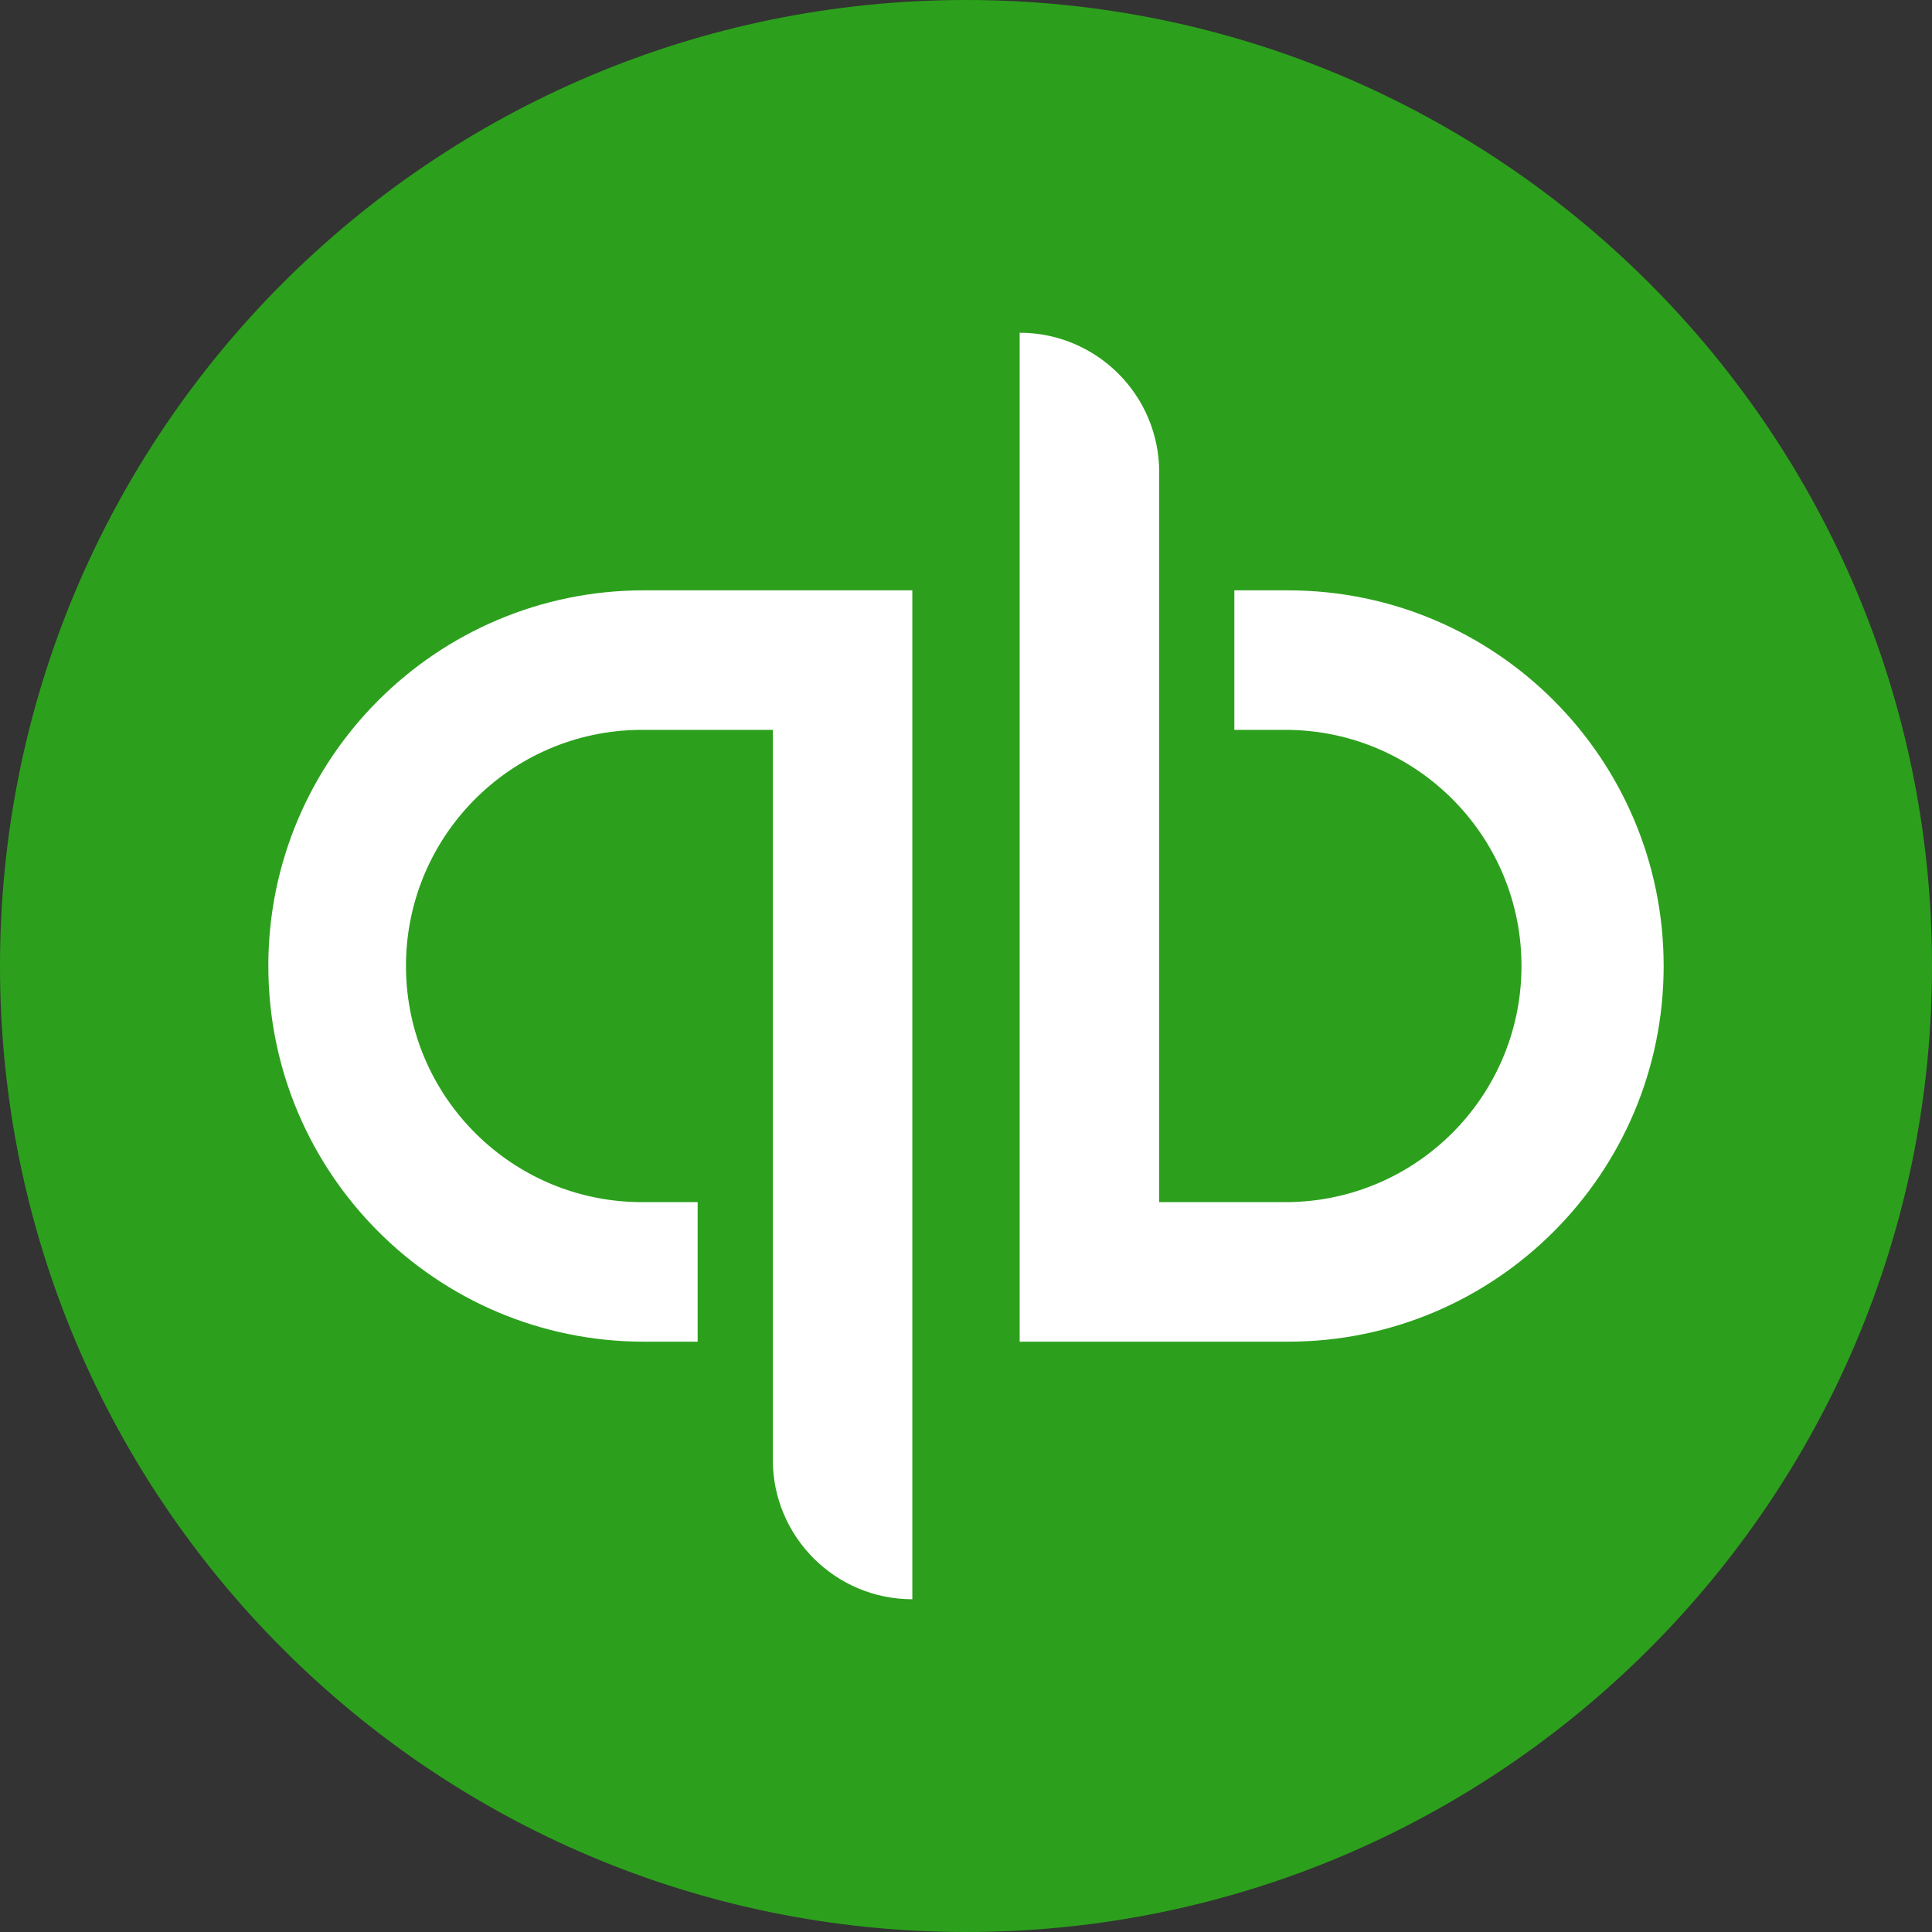
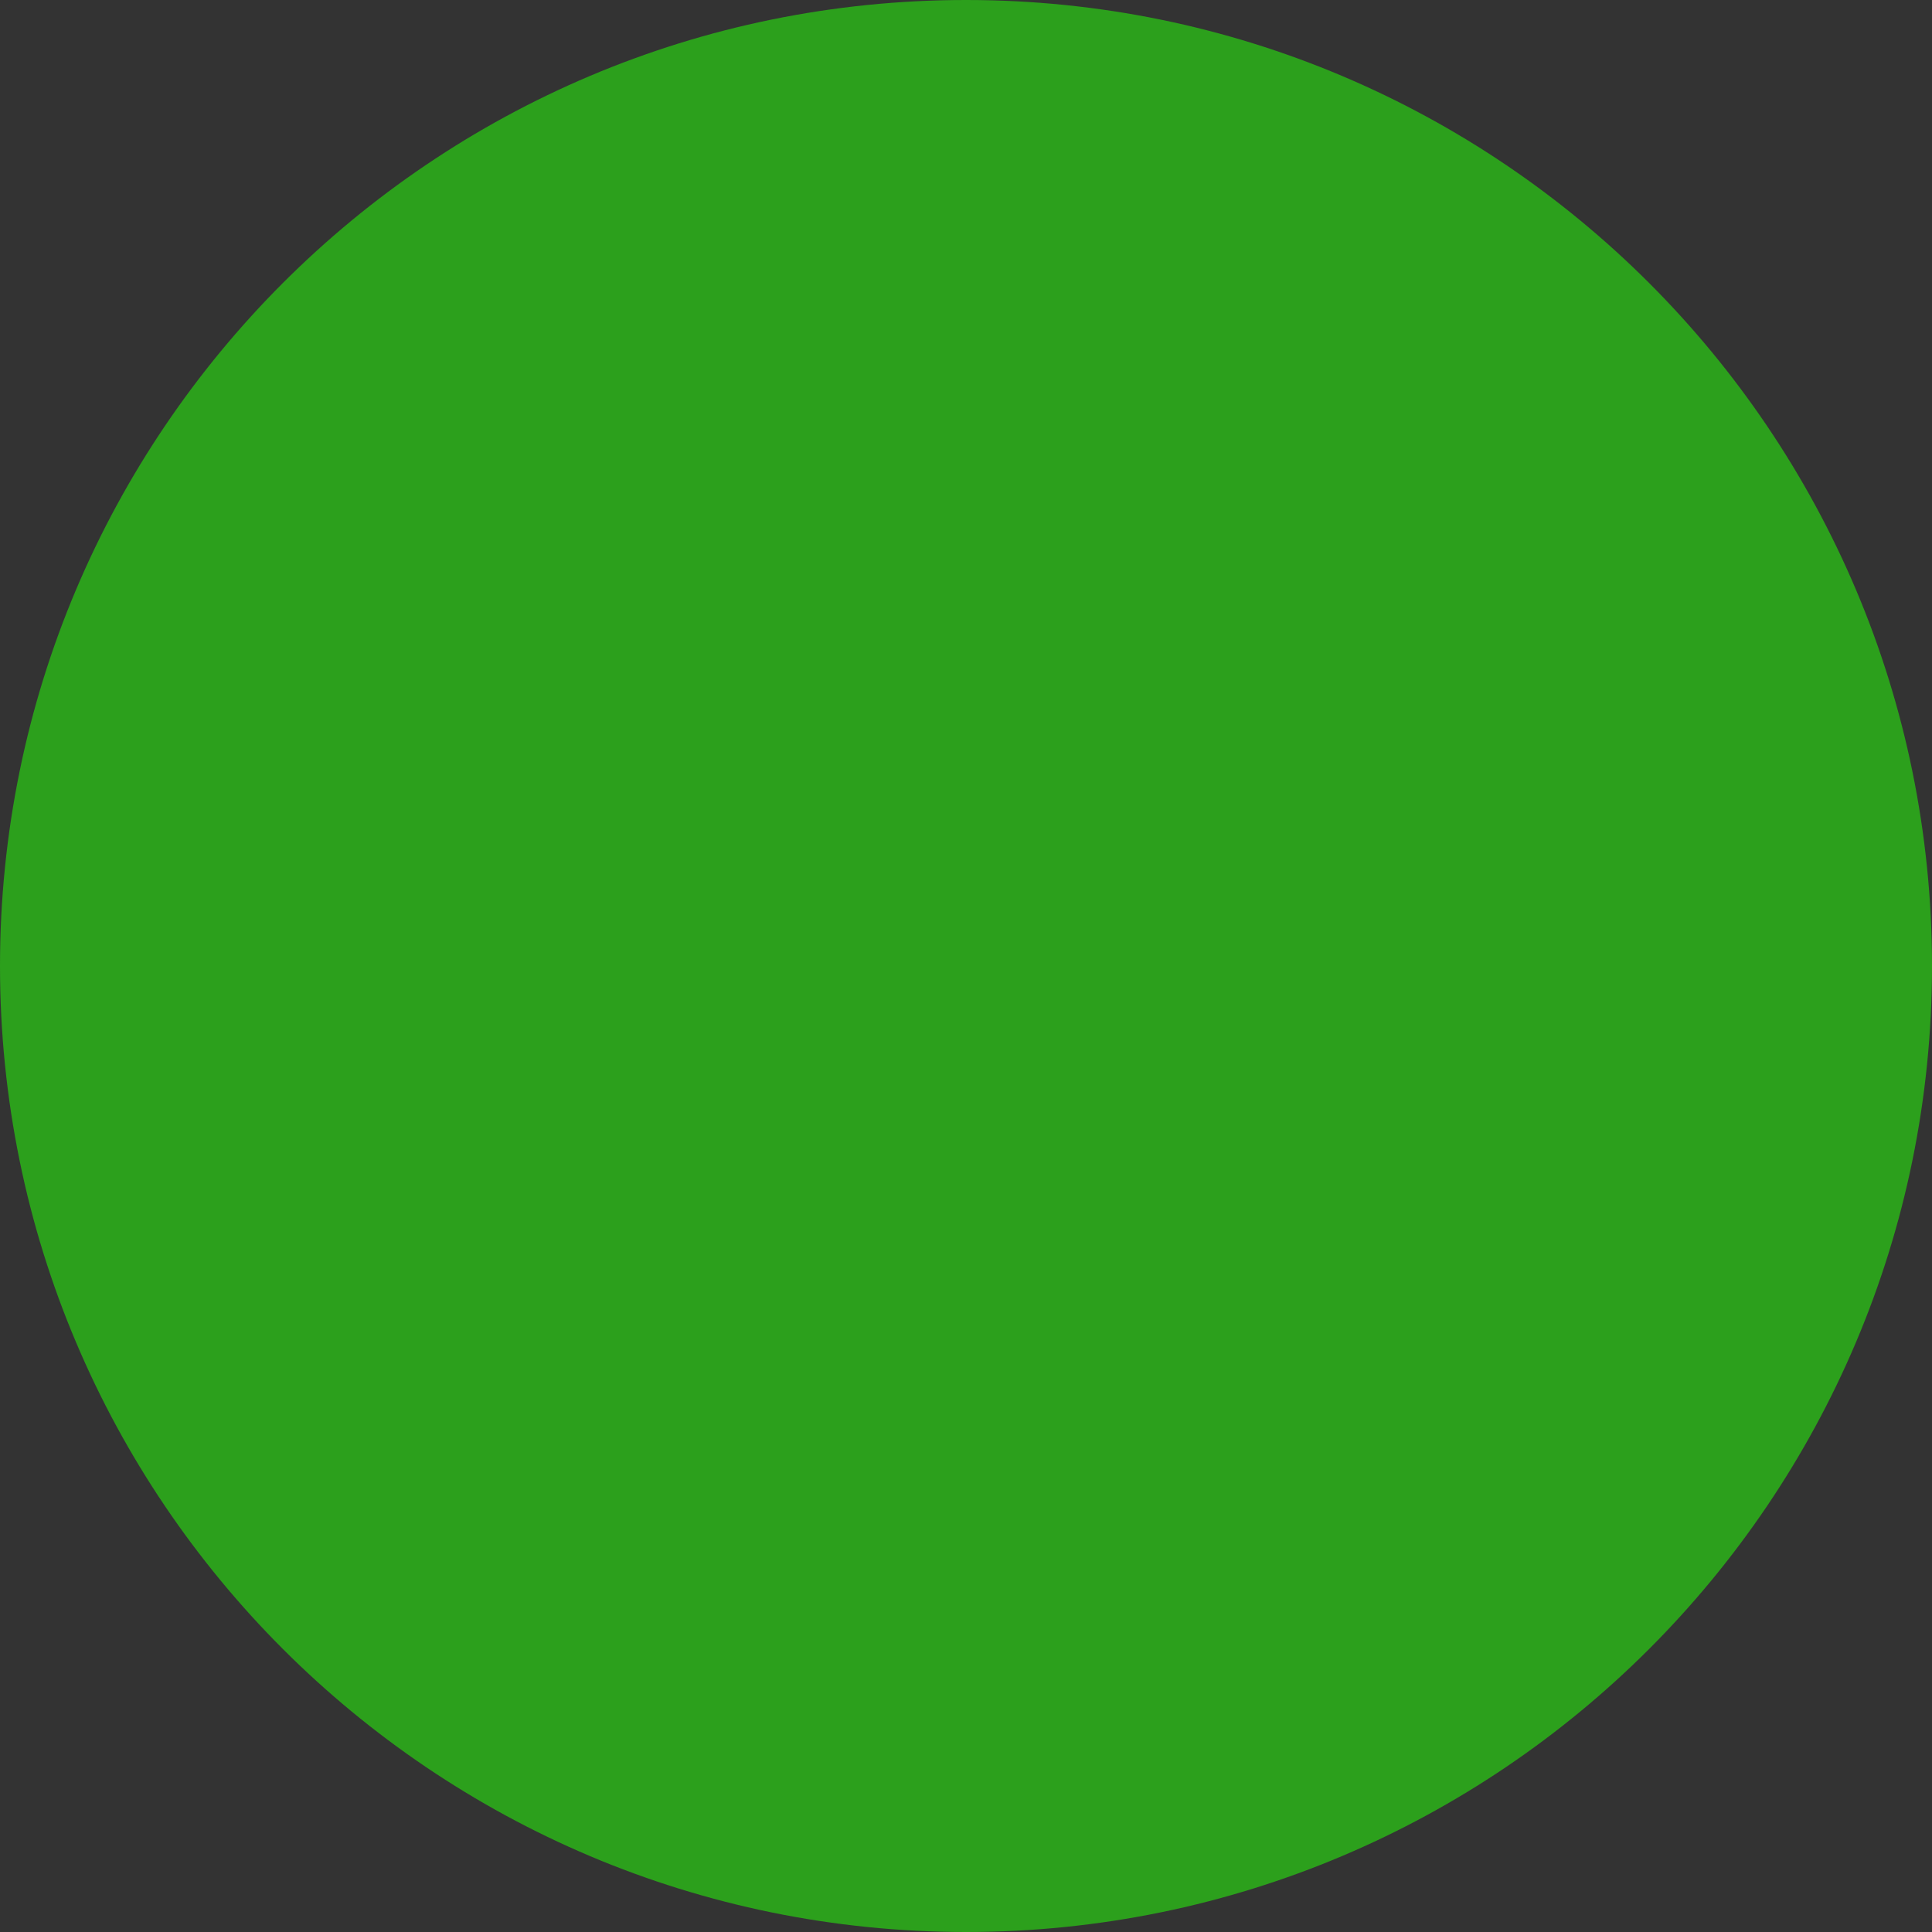
<svg xmlns="http://www.w3.org/2000/svg" width="67" height="67" xml:space="preserve" overflow="hidden">
  <rect width="100%" height="100%" fill="#333333" stroke="none" />
  <g transform="translate(-266 -76)">
    <path d="M299.5 143C318.001 143 333 128.001 333 109.5 333 90.999 318.001 76 299.5 76 280.999 76 266 90.999 266 109.5 266 128.001 280.999 143 299.5 143Z" fill="#2CA01C" />
-     <path d="M275.306 109.5C275.306 116.695 281.138 122.528 288.333 122.528L290.194 122.528 290.194 117.689 288.333 117.689C283.811 117.725 280.115 114.088 280.079 109.565 280.043 105.043 283.68 101.347 288.203 101.311 288.246 101.31 288.29 101.31 288.333 101.311L292.8 101.311 292.8 126.622C292.801 129.294 294.967 131.46 297.639 131.461L297.639 96.472 288.333 96.472C281.138 96.472 275.305 102.304 275.305 109.499 275.305 109.5 275.305 109.5 275.305 109.5ZM310.667 96.472 308.806 96.472 308.806 101.311 310.667 101.311C315.189 101.362 318.814 105.07 318.763 109.593 318.712 114.043 315.117 117.638 310.667 117.689L306.2 117.689 306.2 92.378C306.2 89.706 304.034 87.54 301.362 87.539 301.362 87.539 301.362 87.539 301.361 87.539L301.361 122.528 310.667 122.528C317.862 122.528 323.694 116.696 323.694 109.501 323.694 102.305 317.862 96.473 310.667 96.473Z" fill="#FFFFFF" />
  </g>
</svg>